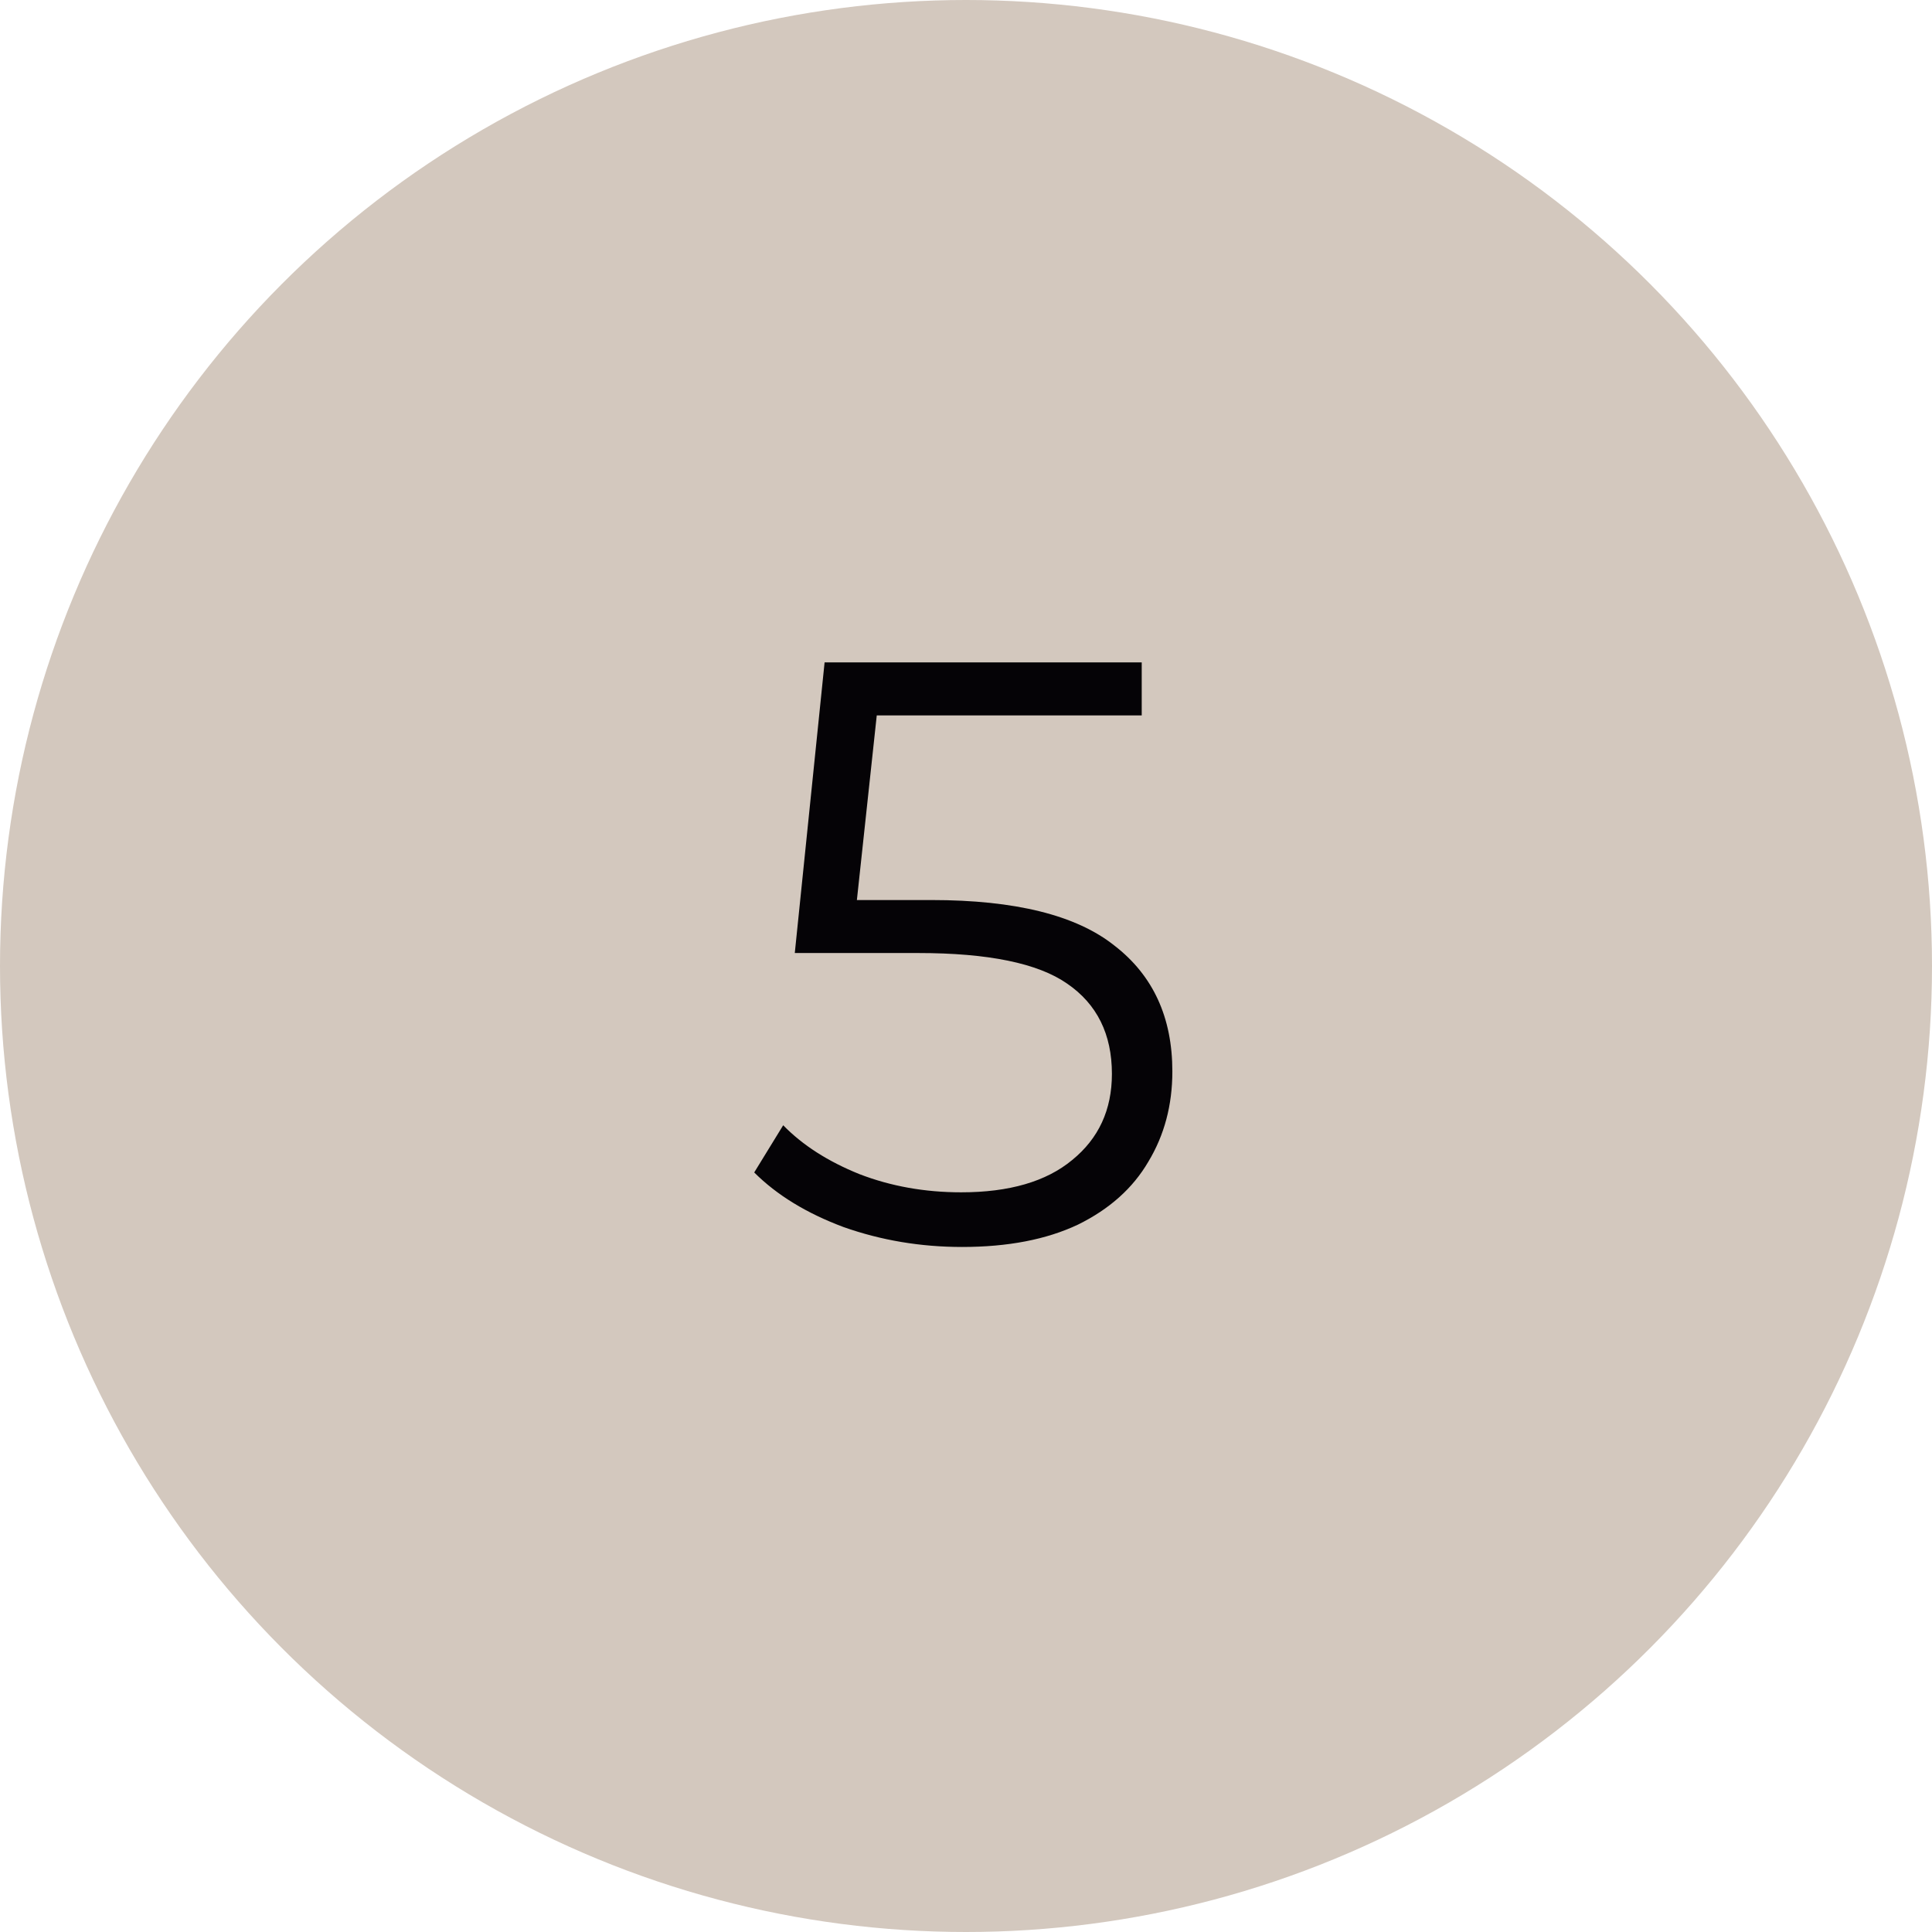
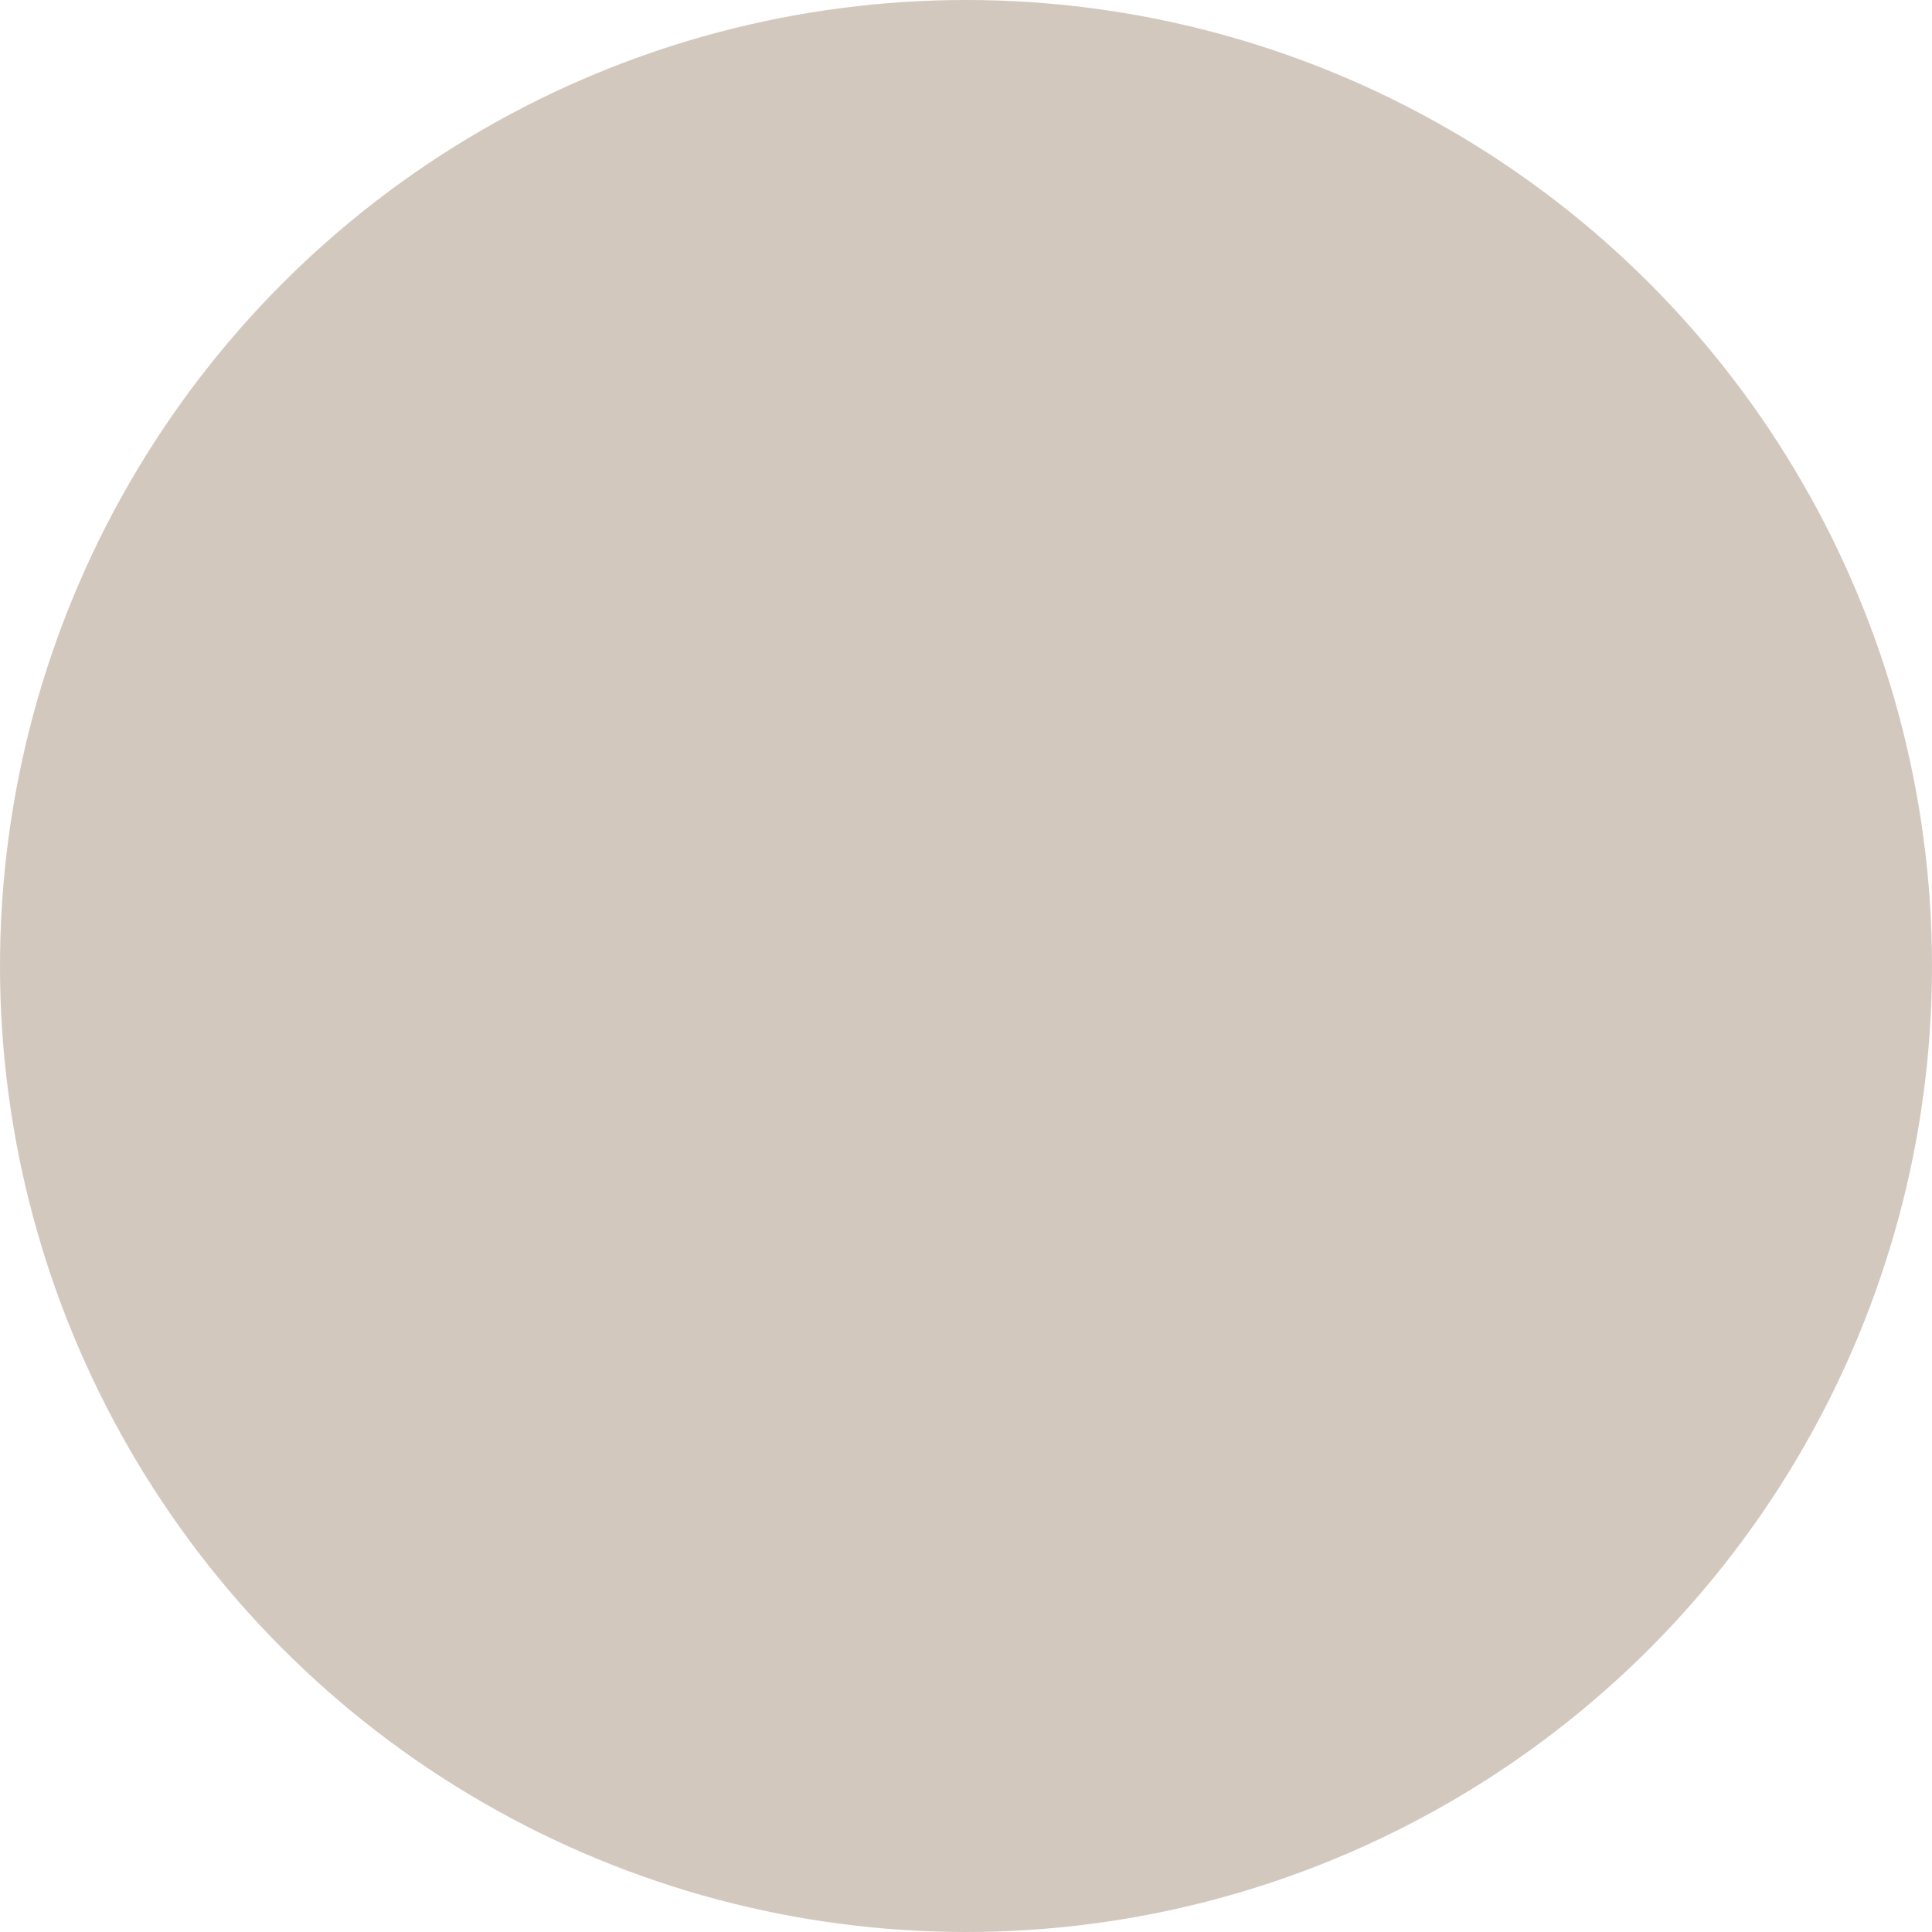
<svg xmlns="http://www.w3.org/2000/svg" width="42" height="42" viewBox="0 0 42 42" fill="none">
  <circle cx="21" cy="21" r="21" fill="#D3C8BE" />
-   <path d="M20.248 19.566C22.072 19.566 23.398 19.896 24.226 20.556C25.066 21.204 25.486 22.116 25.486 23.292C25.486 24.024 25.312 24.678 24.964 25.254C24.628 25.83 24.118 26.286 23.434 26.622C22.75 26.946 21.91 27.108 20.914 27.108C20.014 27.108 19.156 26.964 18.34 26.676C17.536 26.376 16.888 25.98 16.396 25.488L17.026 24.462C17.446 24.894 17.998 25.248 18.682 25.524C19.366 25.788 20.104 25.92 20.896 25.92C21.94 25.92 22.744 25.686 23.308 25.218C23.884 24.75 24.172 24.126 24.172 23.346C24.172 22.482 23.848 21.828 23.2 21.384C22.564 20.94 21.484 20.718 19.96 20.718H17.278L17.926 14.4H24.82V15.552H19.06L18.628 19.566H20.248Z" fill="#050306" />
</svg>